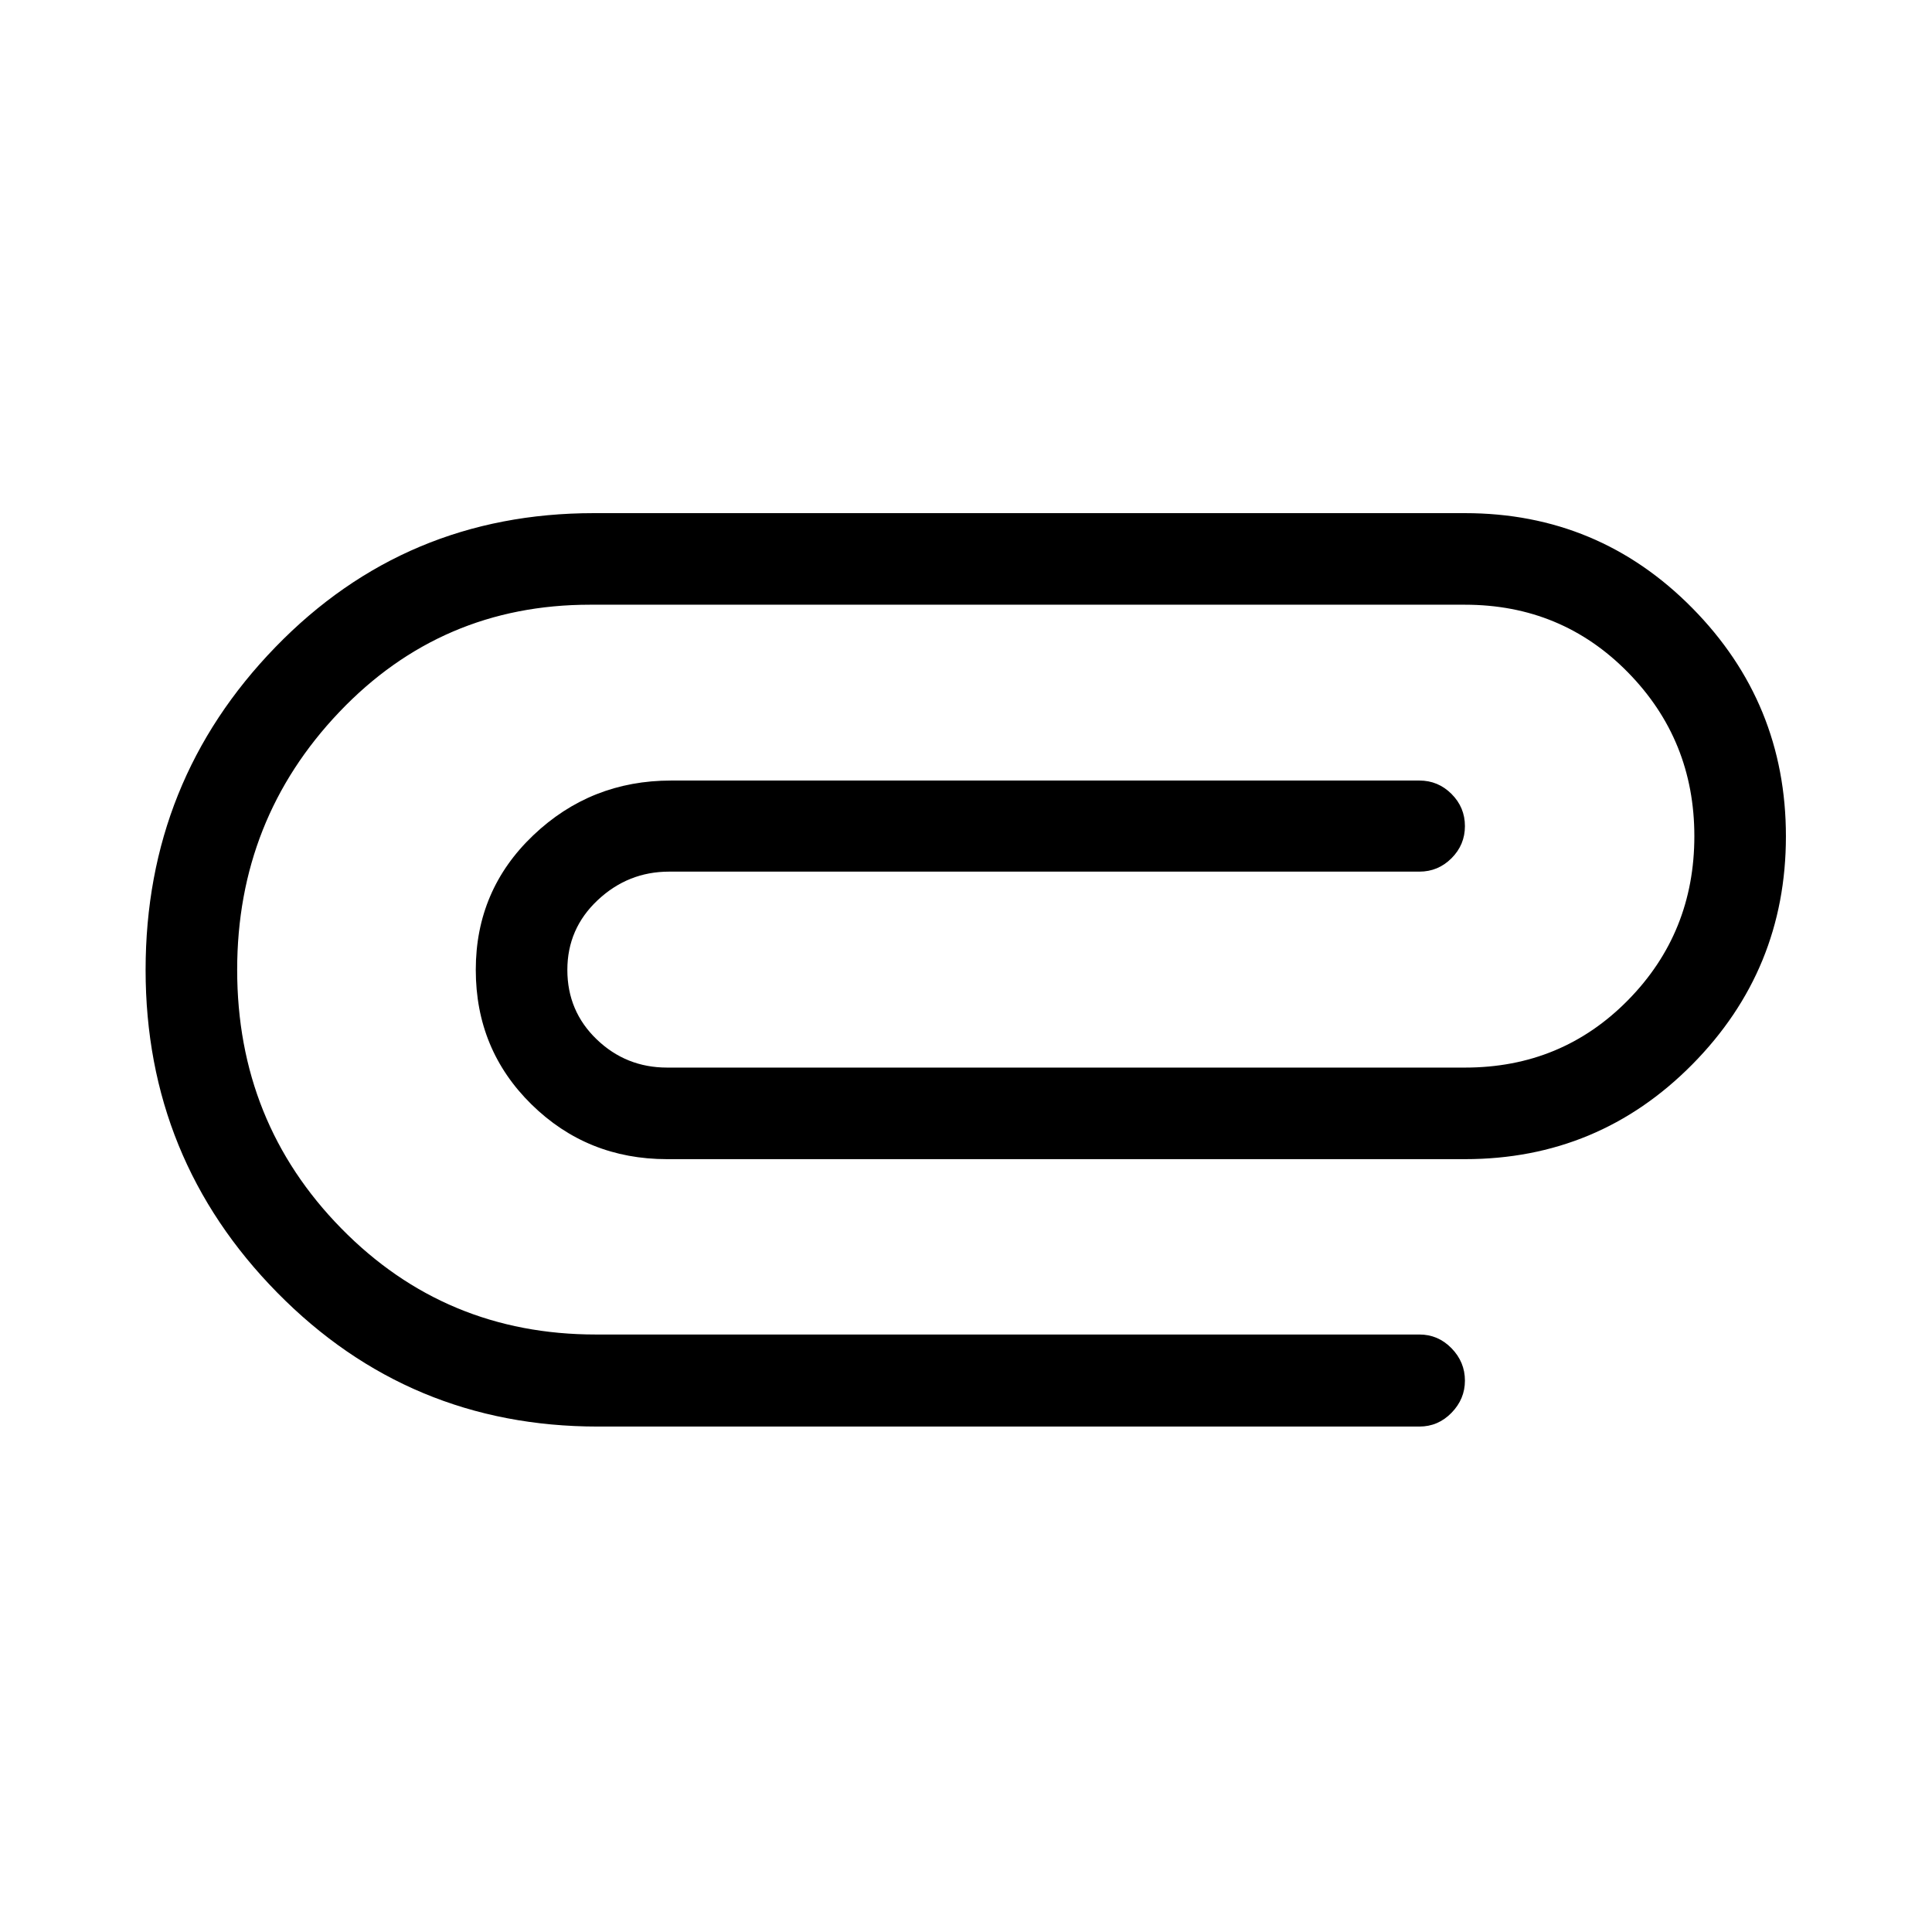
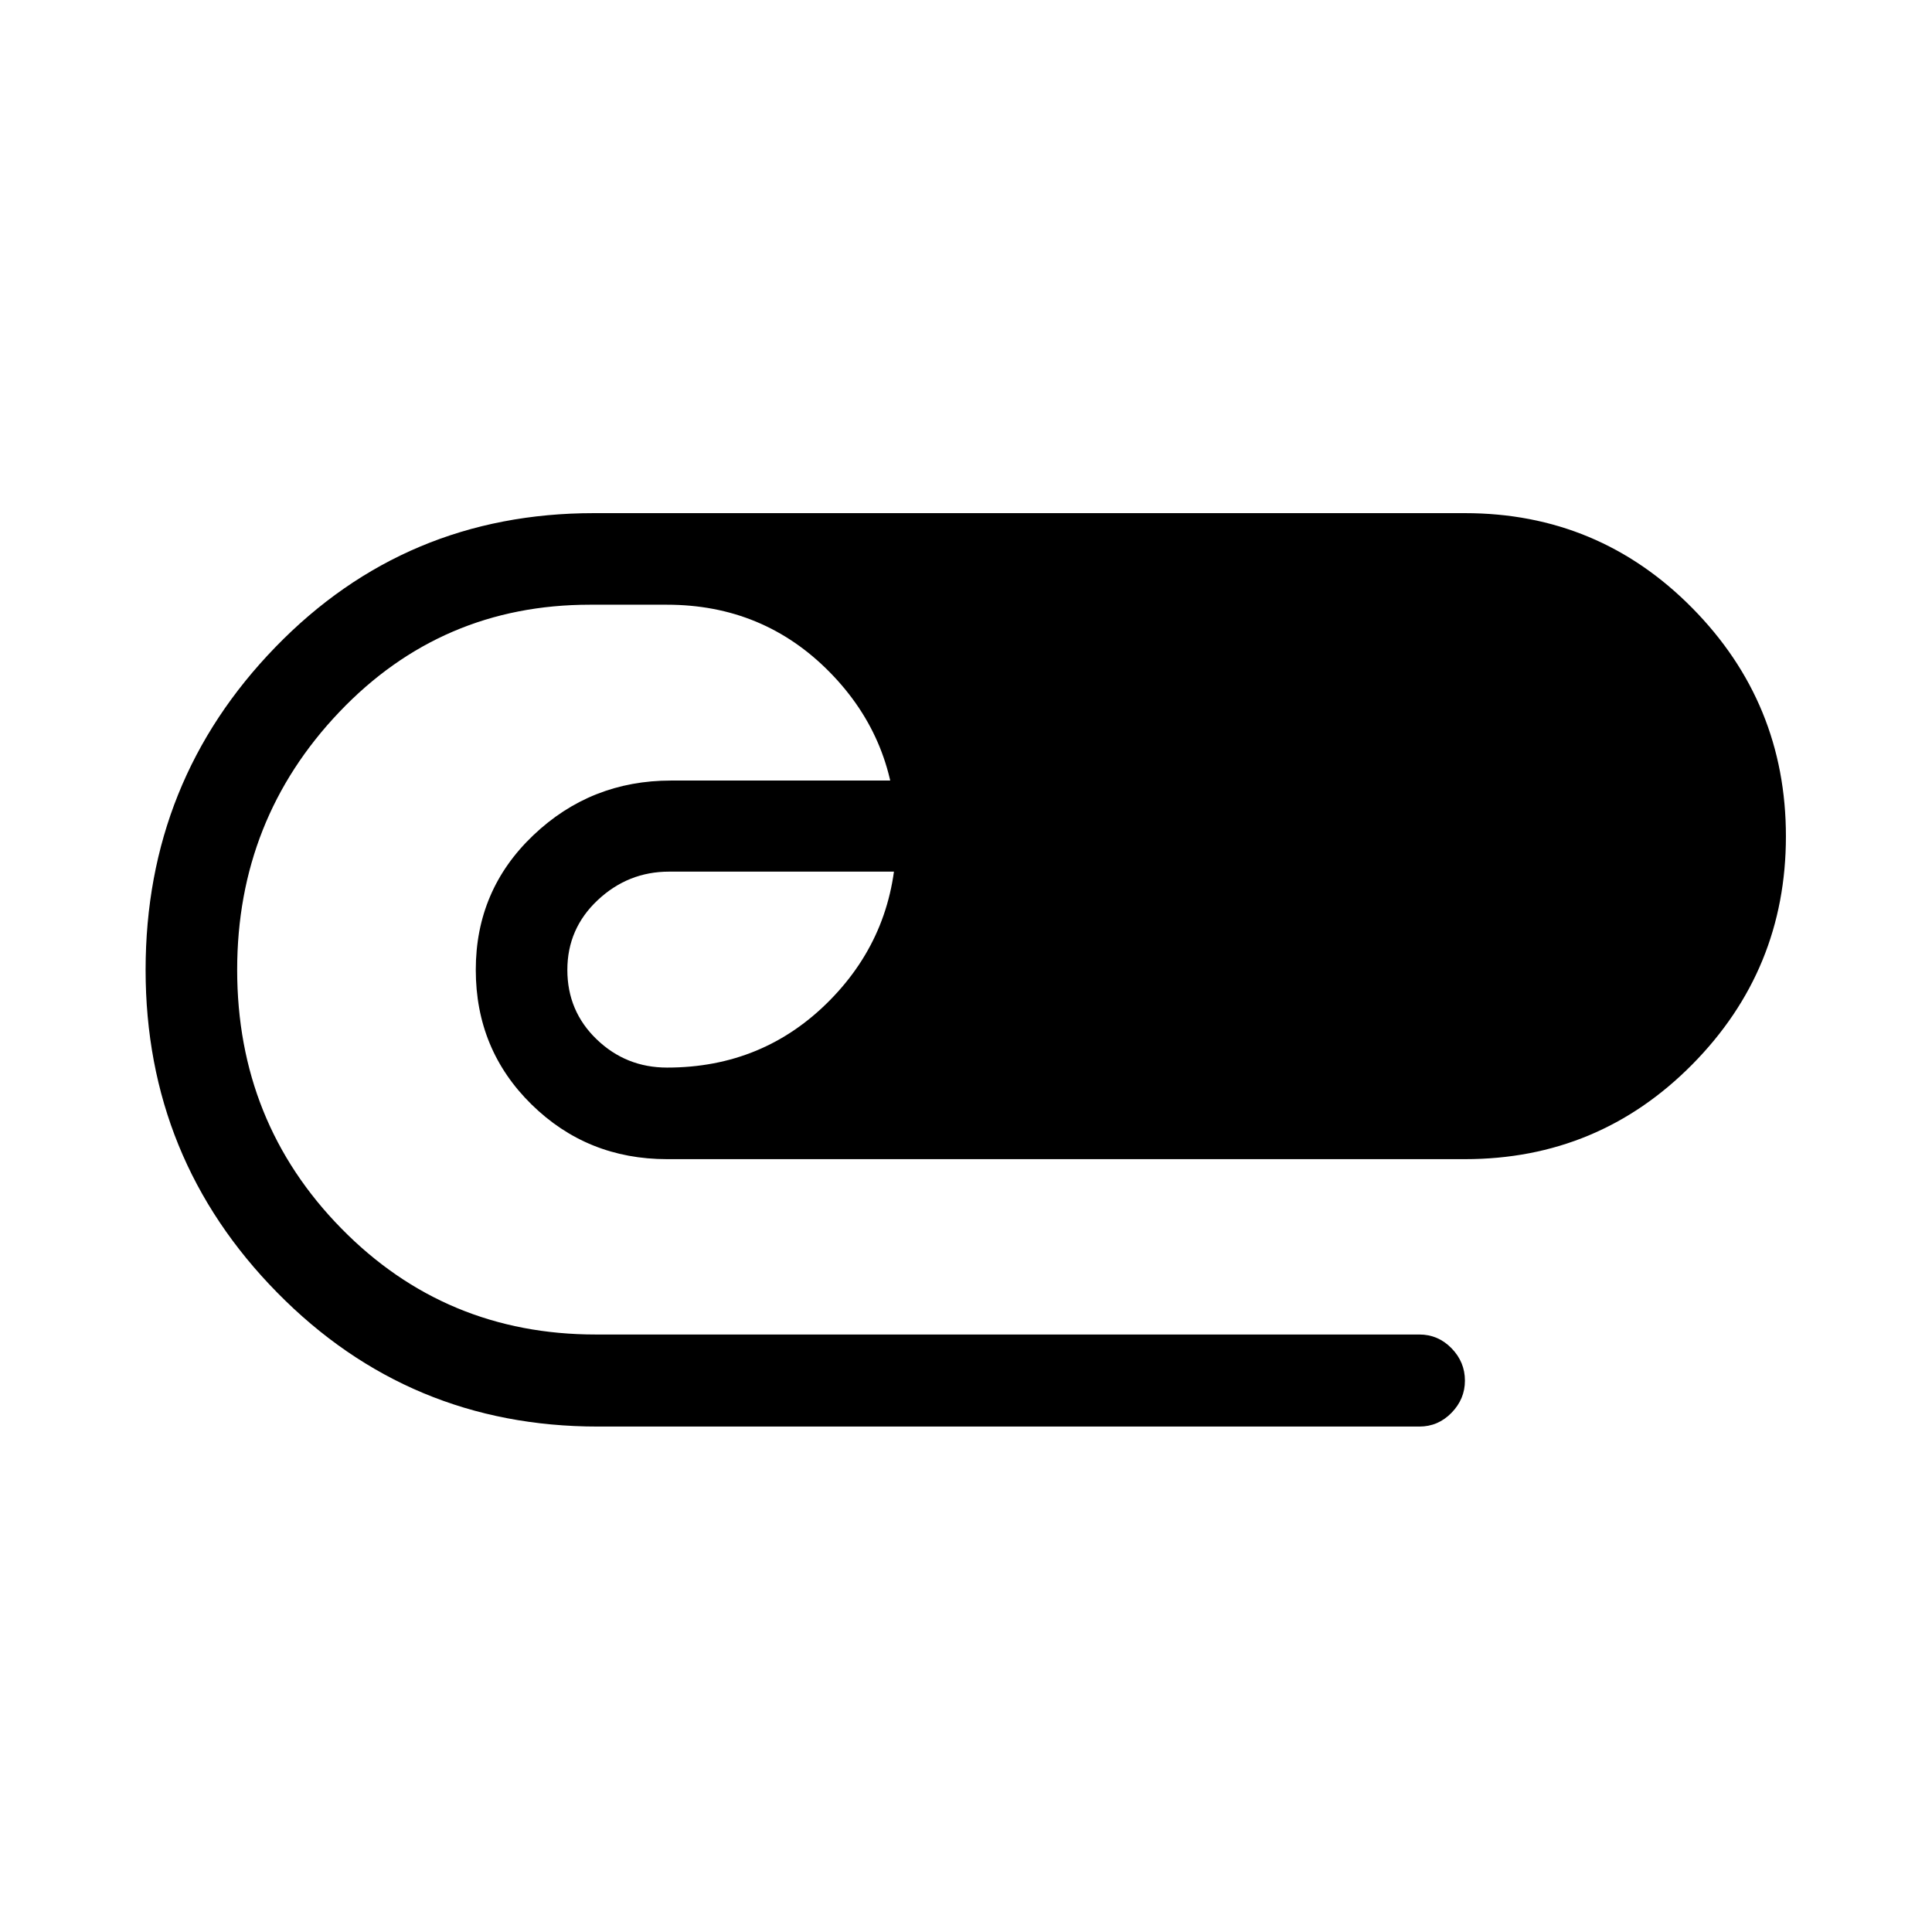
<svg xmlns="http://www.w3.org/2000/svg" height="48" viewBox="0 -960 960 960" width="48">
-   <path d="M297.043-251.152q-93.8 0-159.247-66.511-65.448-66.511-65.448-160.402 0-93.892 64.545-160.424 64.546-66.533 158.15-66.533h432.87q66.418 0 112.959 47.141t46.541 113.446q0 66.305-46.541 113.359-46.541 47.054-112.959 47.054H331.478q-39.674 0-67.369-27.195-27.696-27.196-27.696-66.87 0-39.674 28.576-66.87 28.576-27.195 68.489-27.195h371.805q9.315 0 15.972 6.657 6.658 6.658 6.658 15.973 0 9.316-6.658 15.973-6.657 6.658-15.972 6.658H332.478q-20.39 0-35.477 14.162-15.088 14.162-15.088 34.663 0 20.501 14.588 34.523 14.587 14.021 34.977 14.021h396.535q47.958 0 80.929-33.5 32.971-33.5 32.971-81.5 0-47.761-33-81.38-33-33.62-81-33.62H293.126q-73.793 0-124.536 53.329-50.742 53.329-50.742 128.076 0 75.747 51.718 128.487 51.718 52.739 126.477 52.739h409.24q9.315 0 15.972 6.827 6.658 6.827 6.658 16.092 0 9.146-6.658 15.983-6.657 6.837-15.972 6.837h-408.24Z" />
+   <path d="M297.043-251.152q-93.8 0-159.247-66.511-65.448-66.511-65.448-160.402 0-93.892 64.545-160.424 64.546-66.533 158.15-66.533h432.87q66.418 0 112.959 47.141t46.541 113.446q0 66.305-46.541 113.359-46.541 47.054-112.959 47.054H331.478q-39.674 0-67.369-27.195-27.696-27.196-27.696-66.87 0-39.674 28.576-66.87 28.576-27.195 68.489-27.195h371.805q9.315 0 15.972 6.657 6.658 6.658 6.658 15.973 0 9.316-6.658 15.973-6.657 6.658-15.972 6.658H332.478q-20.39 0-35.477 14.162-15.088 14.162-15.088 34.663 0 20.501 14.588 34.523 14.587 14.021 34.977 14.021q47.958 0 80.929-33.5 32.971-33.5 32.971-81.5 0-47.761-33-81.38-33-33.62-81-33.62H293.126q-73.793 0-124.536 53.329-50.742 53.329-50.742 128.076 0 75.747 51.718 128.487 51.718 52.739 126.477 52.739h409.24q9.315 0 15.972 6.827 6.658 6.827 6.658 16.092 0 9.146-6.658 15.983-6.657 6.837-15.972 6.837h-408.24Z" />
</svg>